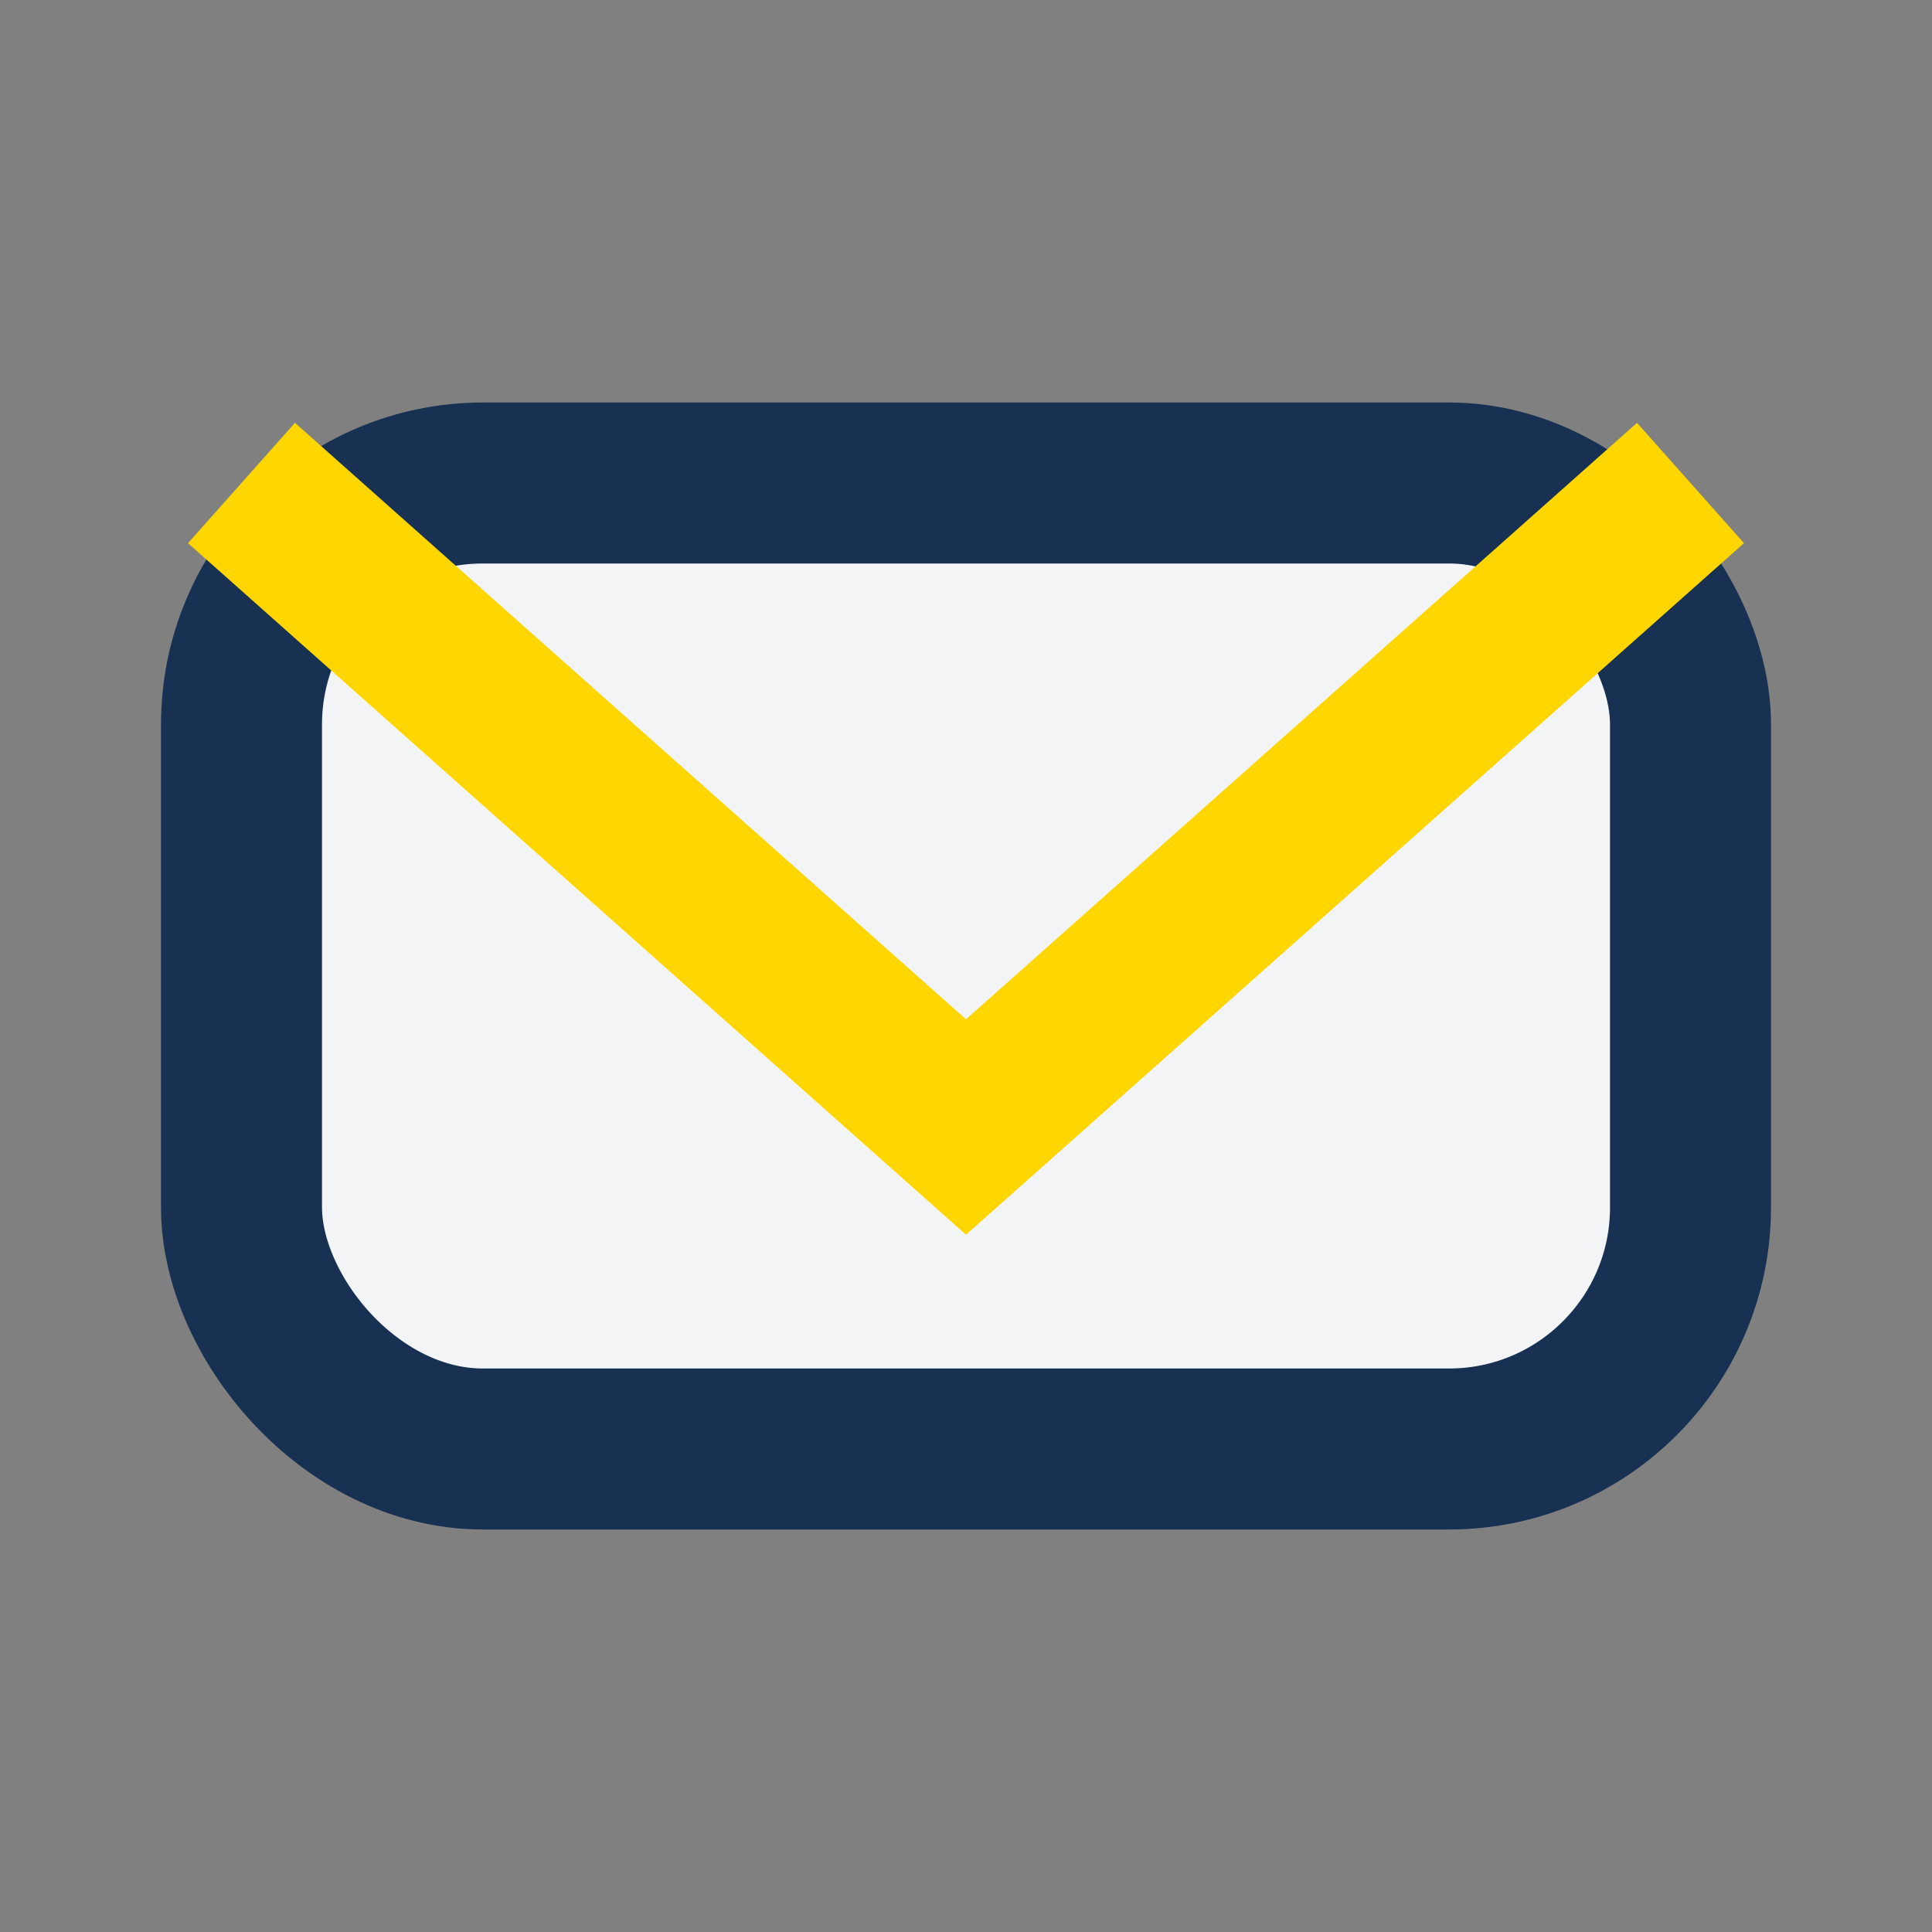
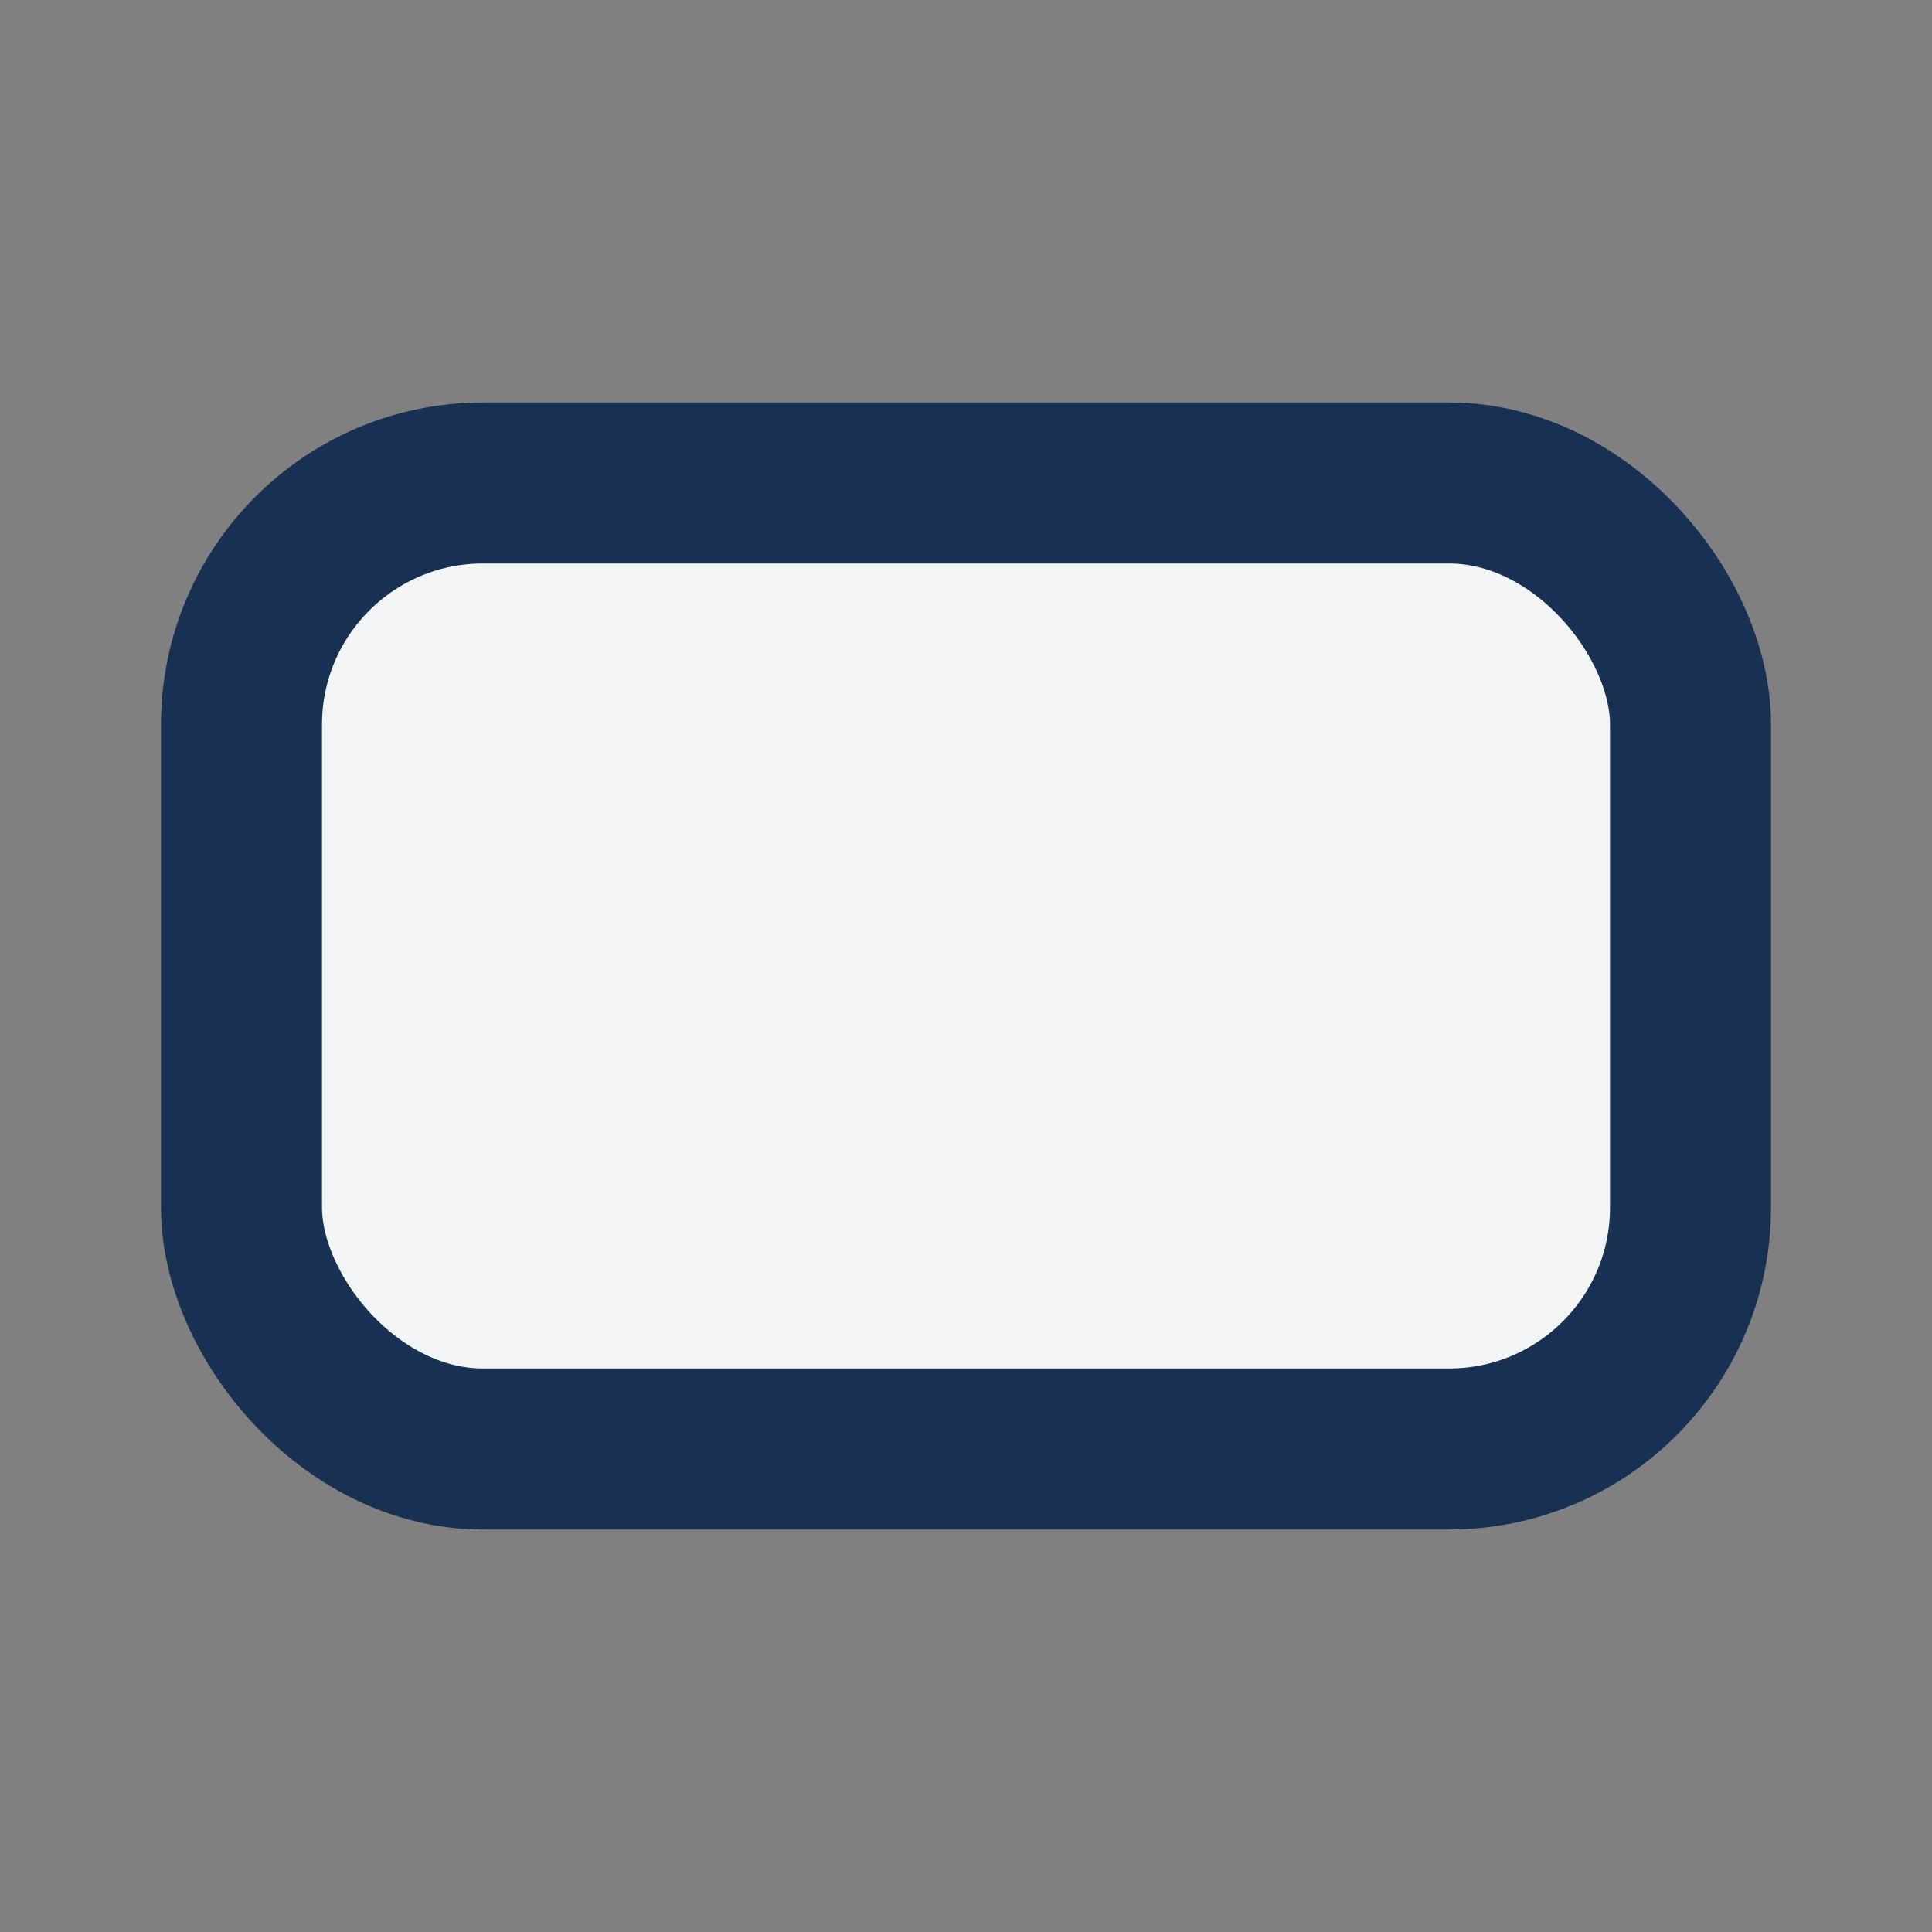
<svg xmlns="http://www.w3.org/2000/svg" width="24" height="24" viewBox="0 0 24 24">
  <rect x="0" y="0" width="24" height="24" fill="#808080" stroke="none" />
  <rect x="3" y="6" width="18" height="12" rx="3" fill="#F3F4F6" stroke="#183153" stroke-width="2" />
-   <polyline points="3,6 12,14 21,6" fill="none" stroke="#FFD600" stroke-width="2" />
</svg>